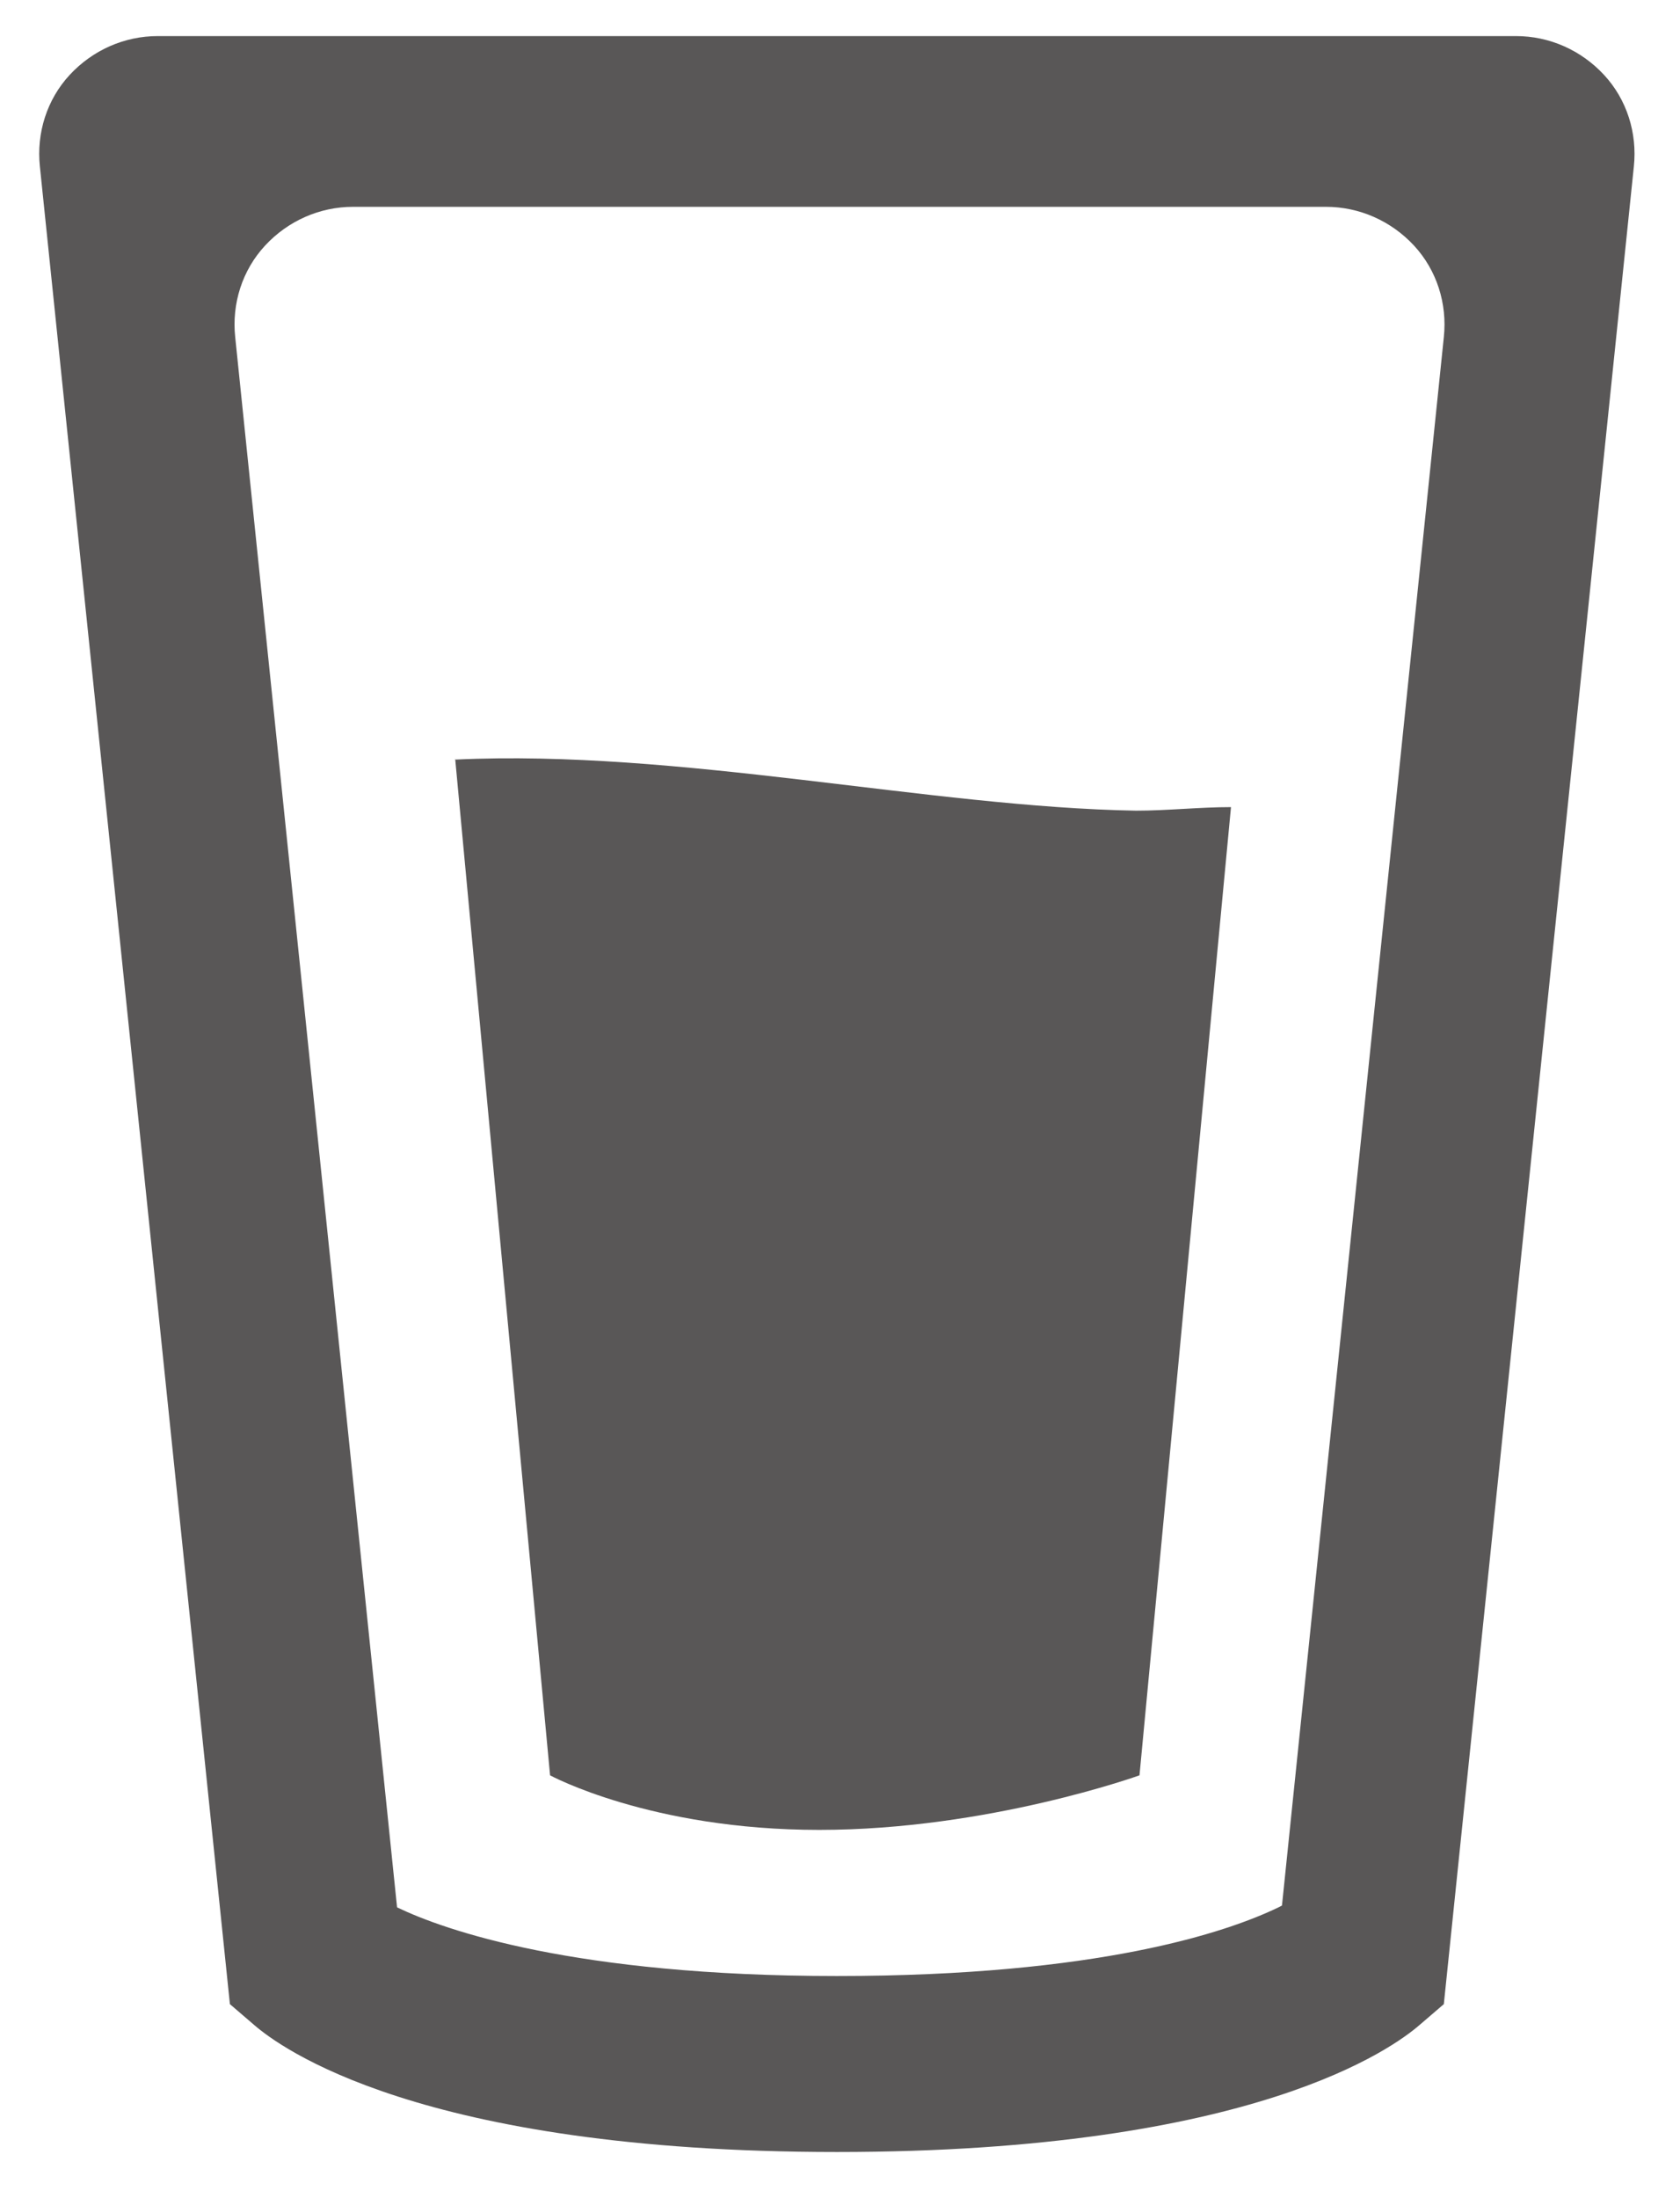
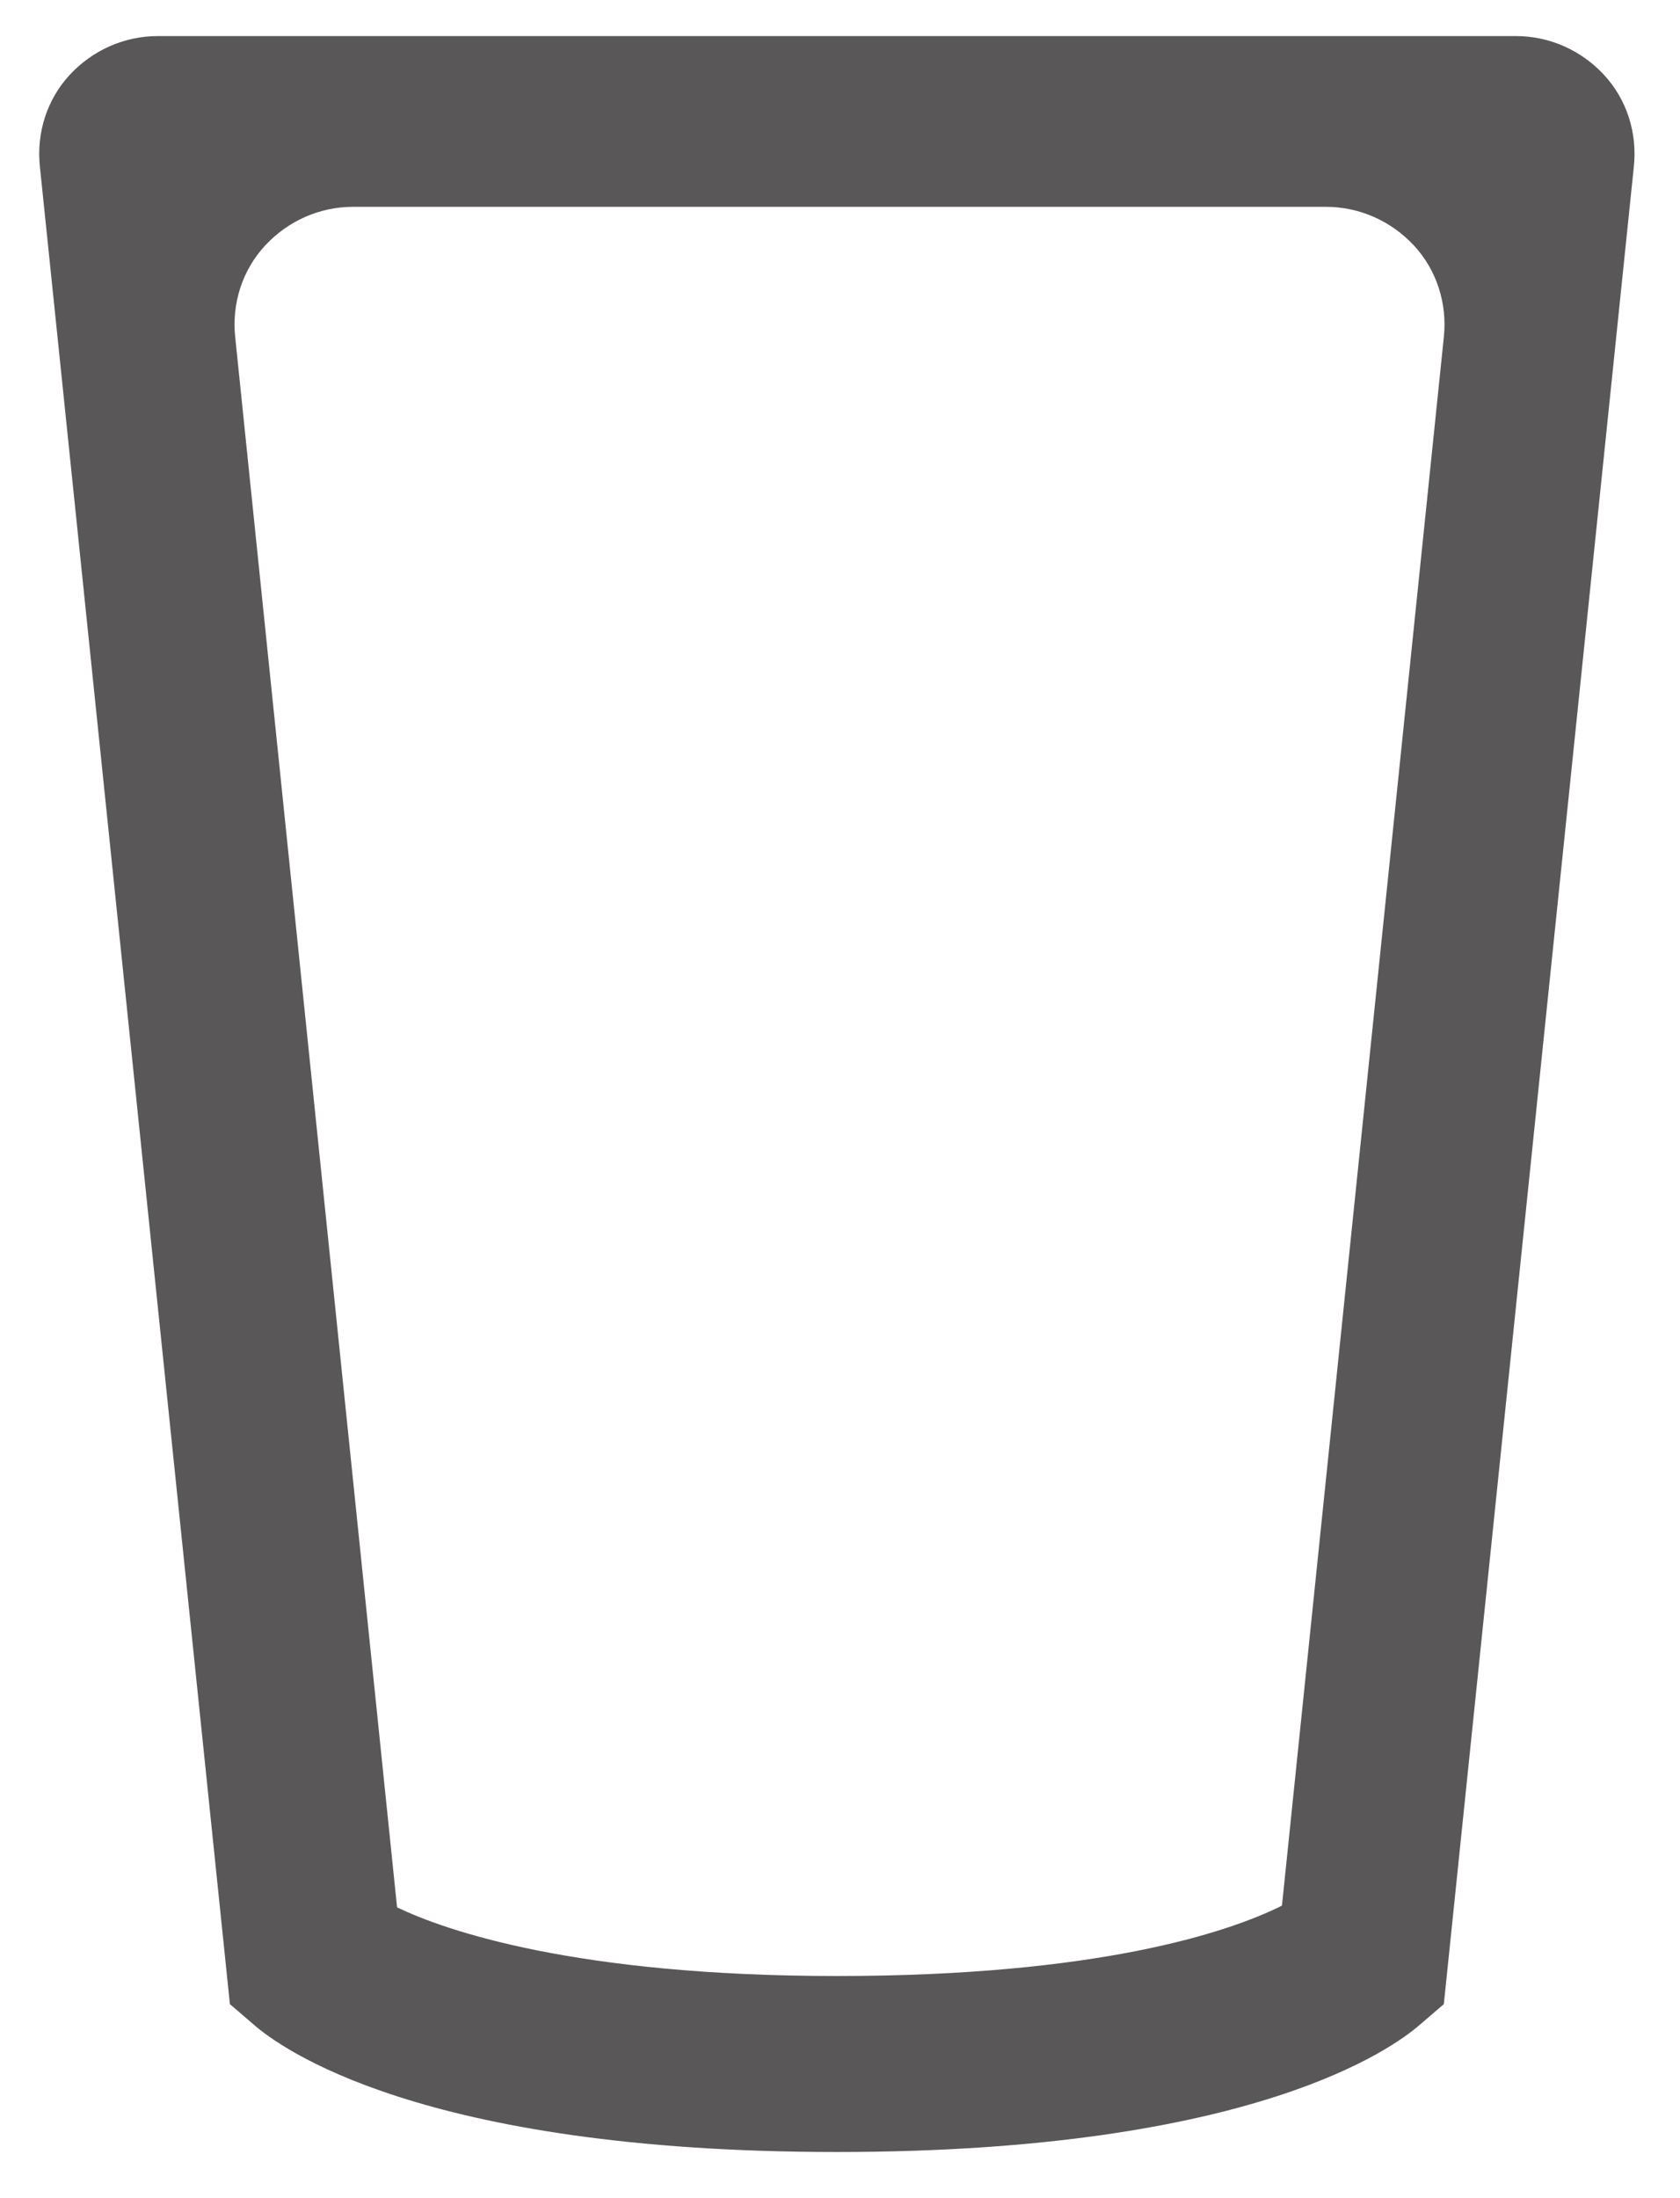
<svg xmlns="http://www.w3.org/2000/svg" width="26" height="34" viewBox="0 0 26 34" fill="none">
  <path d="M2.442 0.558C1.924 0.558 1.434 0.776 1.08 1.157C0.726 1.538 0.563 2.056 0.617 2.573L3.558 30.999L3.939 31.326C4.32 31.653 6.471 33.286 12.952 33.286C19.432 33.286 21.583 31.653 21.964 31.326L22.345 30.999L25.286 2.573C25.34 2.056 25.177 1.538 24.823 1.157C24.469 0.776 23.979 0.558 23.462 0.558H2.414H2.442ZM19.786 29.502C18.996 29.883 17.009 30.564 12.952 30.564C8.895 30.564 6.88 29.856 6.145 29.502L3.64 5.214C3.585 4.697 3.749 4.179 4.103 3.798C4.456 3.417 4.947 3.199 5.464 3.199H20.521C21.038 3.199 21.529 3.417 21.883 3.798C22.236 4.179 22.4 4.697 22.345 5.214L19.84 29.474L19.786 29.502Z" fill="#595757" />
-   <path d="M7.043 11.722L8.513 27.46C8.513 27.46 10.065 28.304 12.679 28.304C15.293 28.304 17.635 27.46 17.635 27.46L19.051 12.484C18.561 12.484 18.07 12.539 17.58 12.539C14.395 12.484 10.501 11.585 7.043 11.749" fill="#595757" />
</svg>